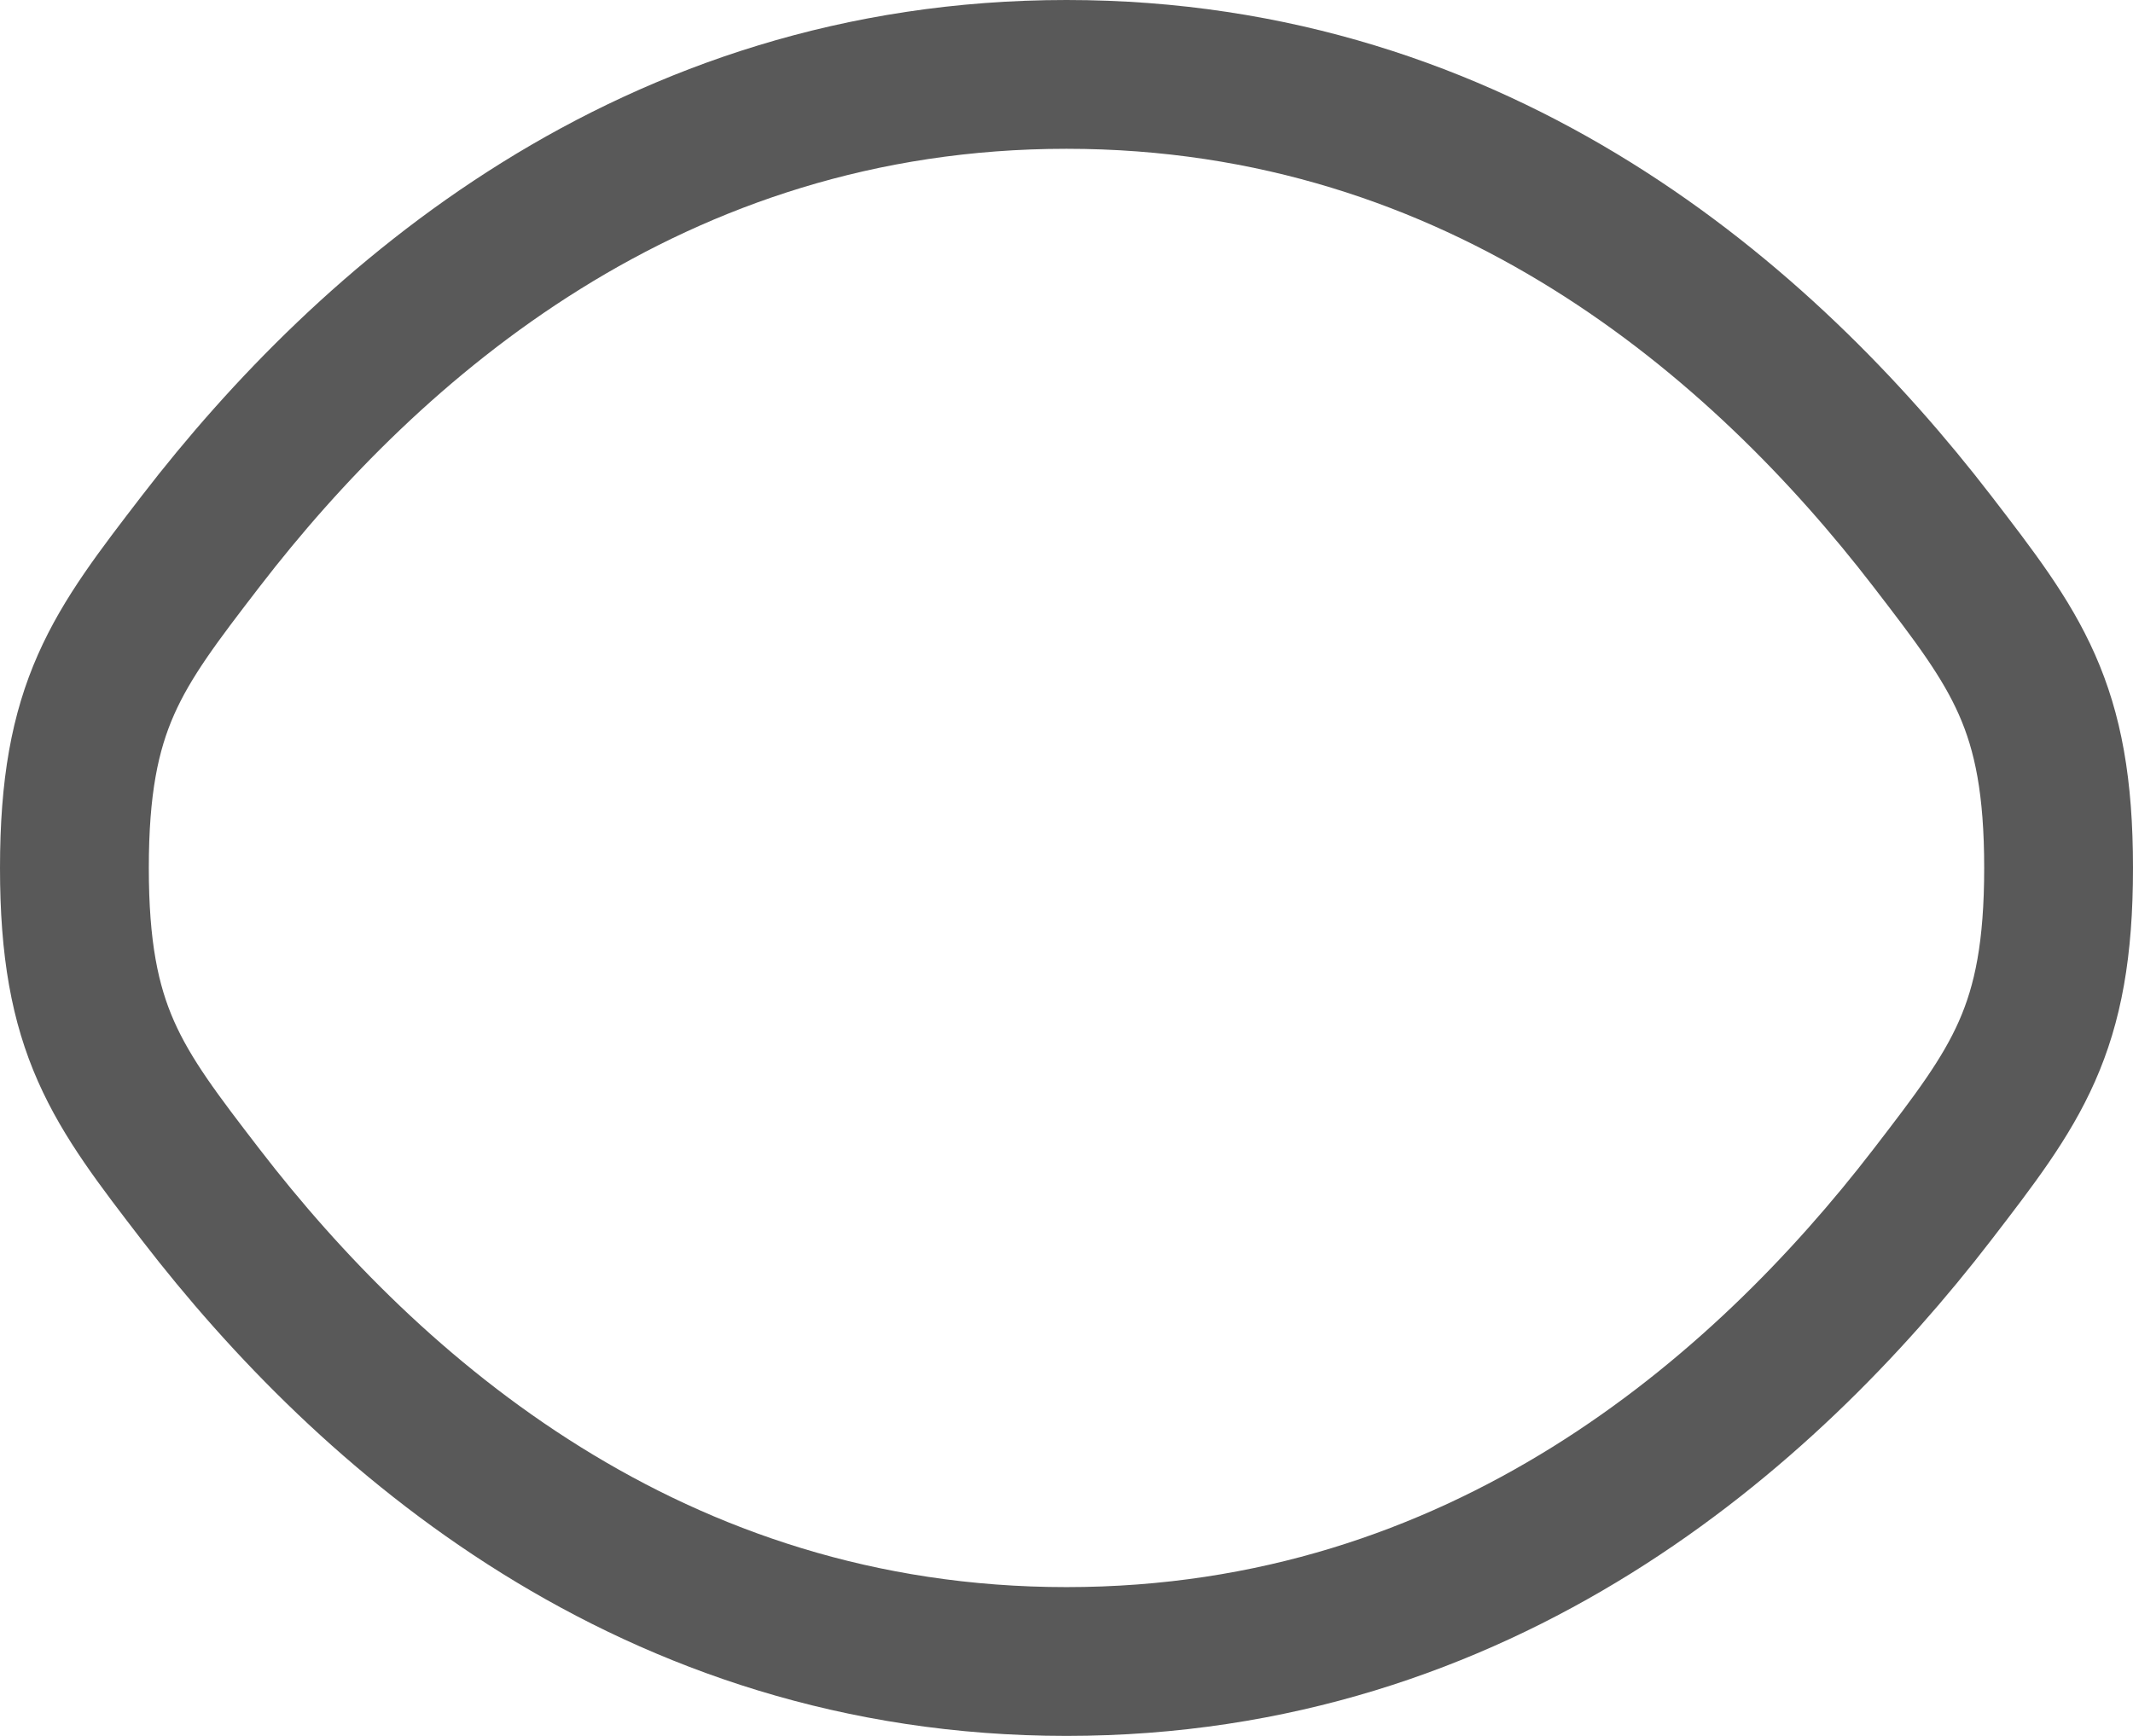
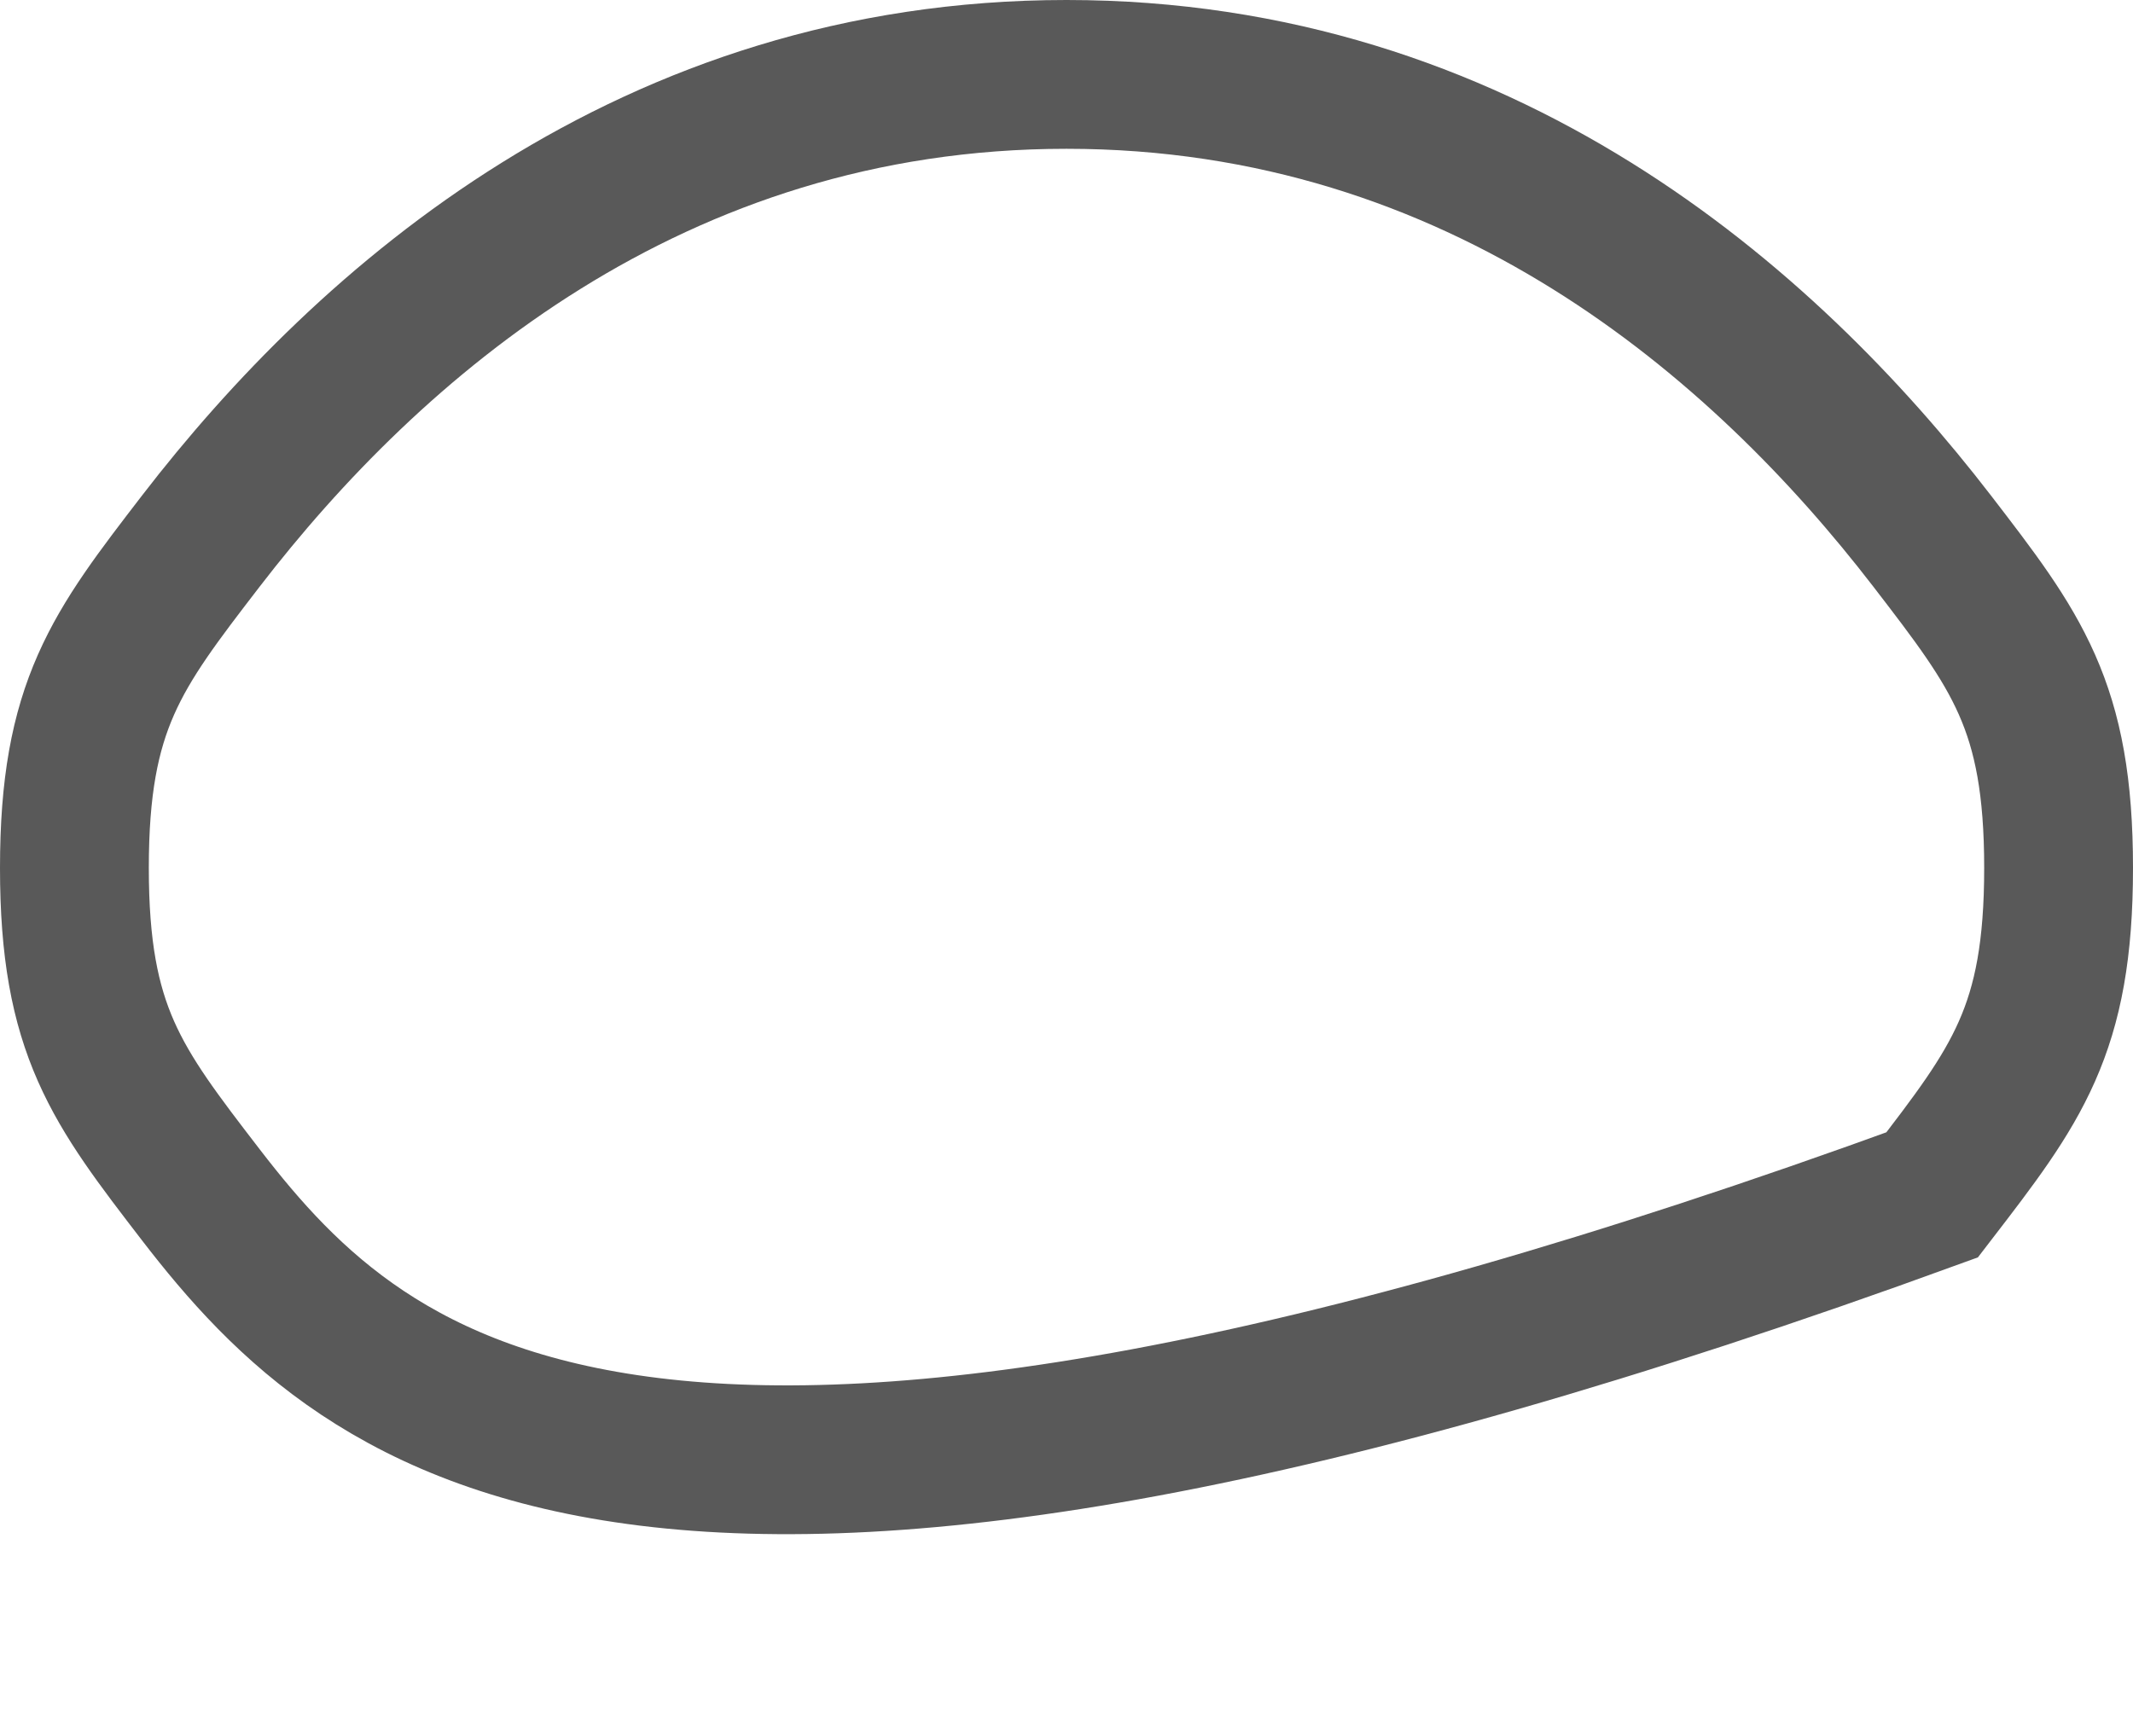
<svg xmlns="http://www.w3.org/2000/svg" preserveAspectRatio="none" width="100%" height="100%" overflow="visible" style="display: block;" viewBox="0 0 21.5 17.5" fill="none">
-   <path id="Vector" d="M2.025 12.046C1.175 10.941 0.75 10.389 0.75 8.75C0.75 7.111 1.175 6.559 2.025 5.454C3.722 3.25 6.568 0.75 10.75 0.75C14.932 0.75 17.778 3.25 19.475 5.454C20.325 6.559 20.75 7.111 20.75 8.75C20.75 10.389 20.325 10.941 19.475 12.046C17.778 14.25 14.932 16.75 10.75 16.75C6.568 16.75 3.722 14.25 2.025 12.046Z" stroke="#595959" stroke-width="1.5" />
+   <path id="Vector" d="M2.025 12.046C1.175 10.941 0.75 10.389 0.75 8.75C0.75 7.111 1.175 6.559 2.025 5.454C3.722 3.25 6.568 0.75 10.75 0.75C14.932 0.75 17.778 3.25 19.475 5.454C20.325 6.559 20.75 7.111 20.75 8.75C20.75 10.389 20.325 10.941 19.475 12.046C6.568 16.75 3.722 14.25 2.025 12.046Z" stroke="#595959" stroke-width="1.5" />
</svg>